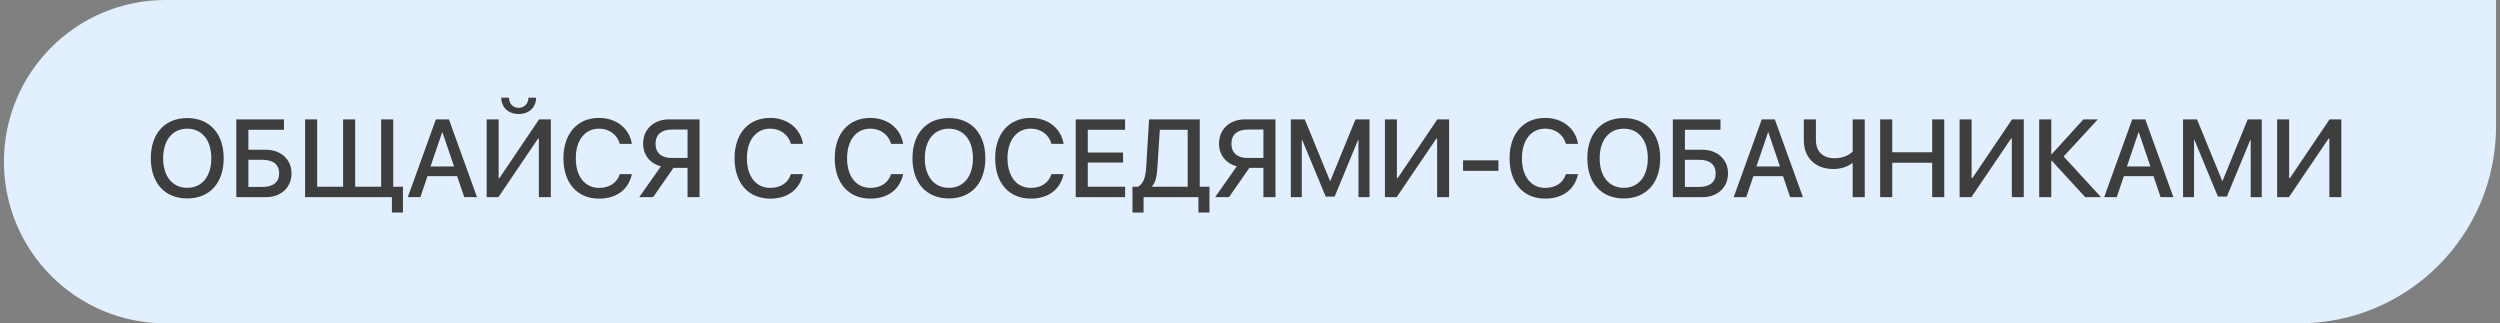
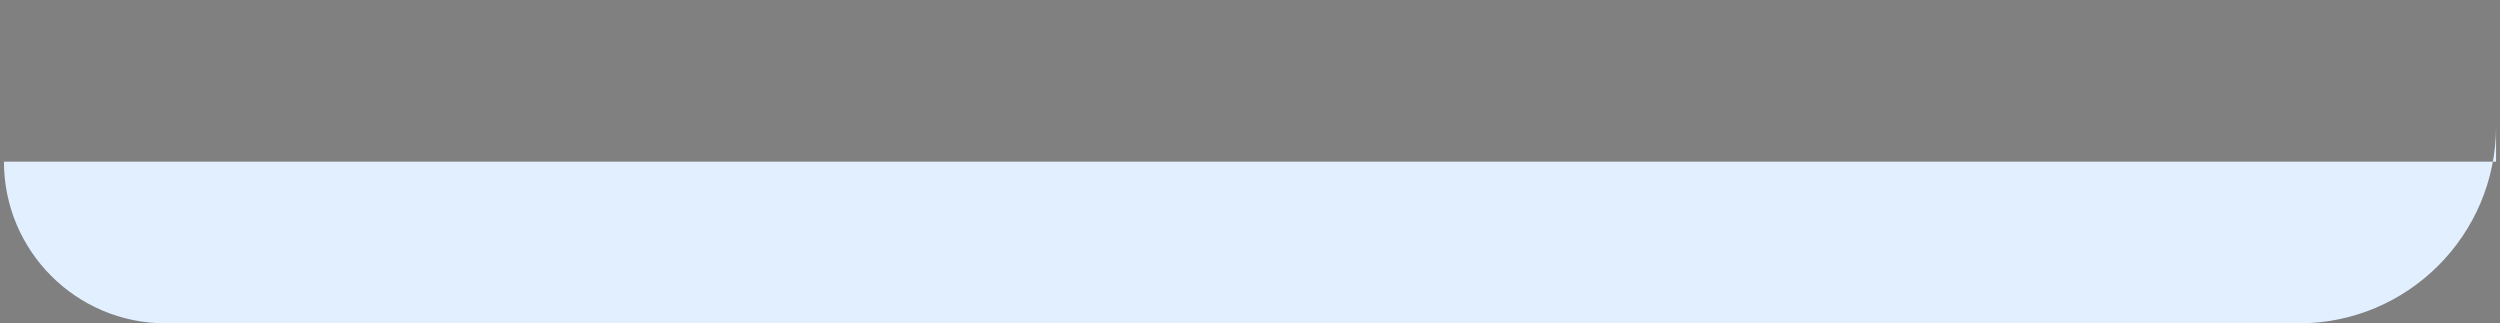
<svg xmlns="http://www.w3.org/2000/svg" width="317" height="41" viewBox="0 0 317 41" fill="none">
  <rect x="0" y="0" width="317" height="41" fill="#808080" stroke="none" />
-   <path d="M0.5 20.5C0.5 9.178 9.678 0 21 0H316.5V16C316.5 29.807 305.307 41 291.5 41H21C9.678 41 0.5 31.822 0.5 20.5Z" fill="#E2EFFF" />
-   <path d="M23.743 14.972C26.58 14.972 28.364 16.934 28.364 20.071C28.364 23.209 26.58 25.164 23.743 25.164C20.899 25.164 19.122 23.209 19.122 20.071C19.122 16.934 20.899 14.972 23.743 14.972ZM23.743 16.318C21.87 16.318 20.688 17.768 20.688 20.071C20.688 22.368 21.87 23.817 23.743 23.817C25.616 23.817 26.792 22.368 26.792 20.071C26.792 17.768 25.616 16.318 23.743 16.318ZM36.964 21.985C36.964 23.776 35.631 25 33.717 25H29.964V15.136H36.007V16.455H31.495V18.984H33.683C35.61 18.984 36.964 20.208 36.964 21.985ZM31.495 23.701H33.327C34.647 23.701 35.398 23.086 35.398 21.985C35.398 20.878 34.64 20.263 33.32 20.263H31.495V23.701ZM51.094 26.948H49.692V25H38.687V15.136H40.218V23.681H43.506V15.136H45.037V23.681H48.332V15.136H49.863V23.681H51.094V26.948ZM58.866 25L57.964 22.334H54.204L53.302 25H51.709L55.27 15.136H56.925L60.486 25H58.866ZM56.063 16.776L54.594 21.104H57.574L56.105 16.776H56.063ZM68.327 25V17.576H68.225L63.2 25H61.71V15.136H63.227V22.58H63.33L68.355 15.136H69.845V25H68.327ZM63.562 12.388H64.533C64.54 13.126 65.046 13.673 65.77 13.673C66.495 13.673 67.001 13.126 67.008 12.388H67.978C67.978 13.618 67.076 14.459 65.77 14.459C64.465 14.459 63.562 13.618 63.562 12.388ZM75.963 25.185C73.194 25.185 71.444 23.209 71.444 20.064C71.444 16.94 73.208 14.951 75.963 14.951C78.137 14.951 79.798 16.27 80.126 18.239H78.588C78.267 17.07 77.241 16.311 75.963 16.311C74.172 16.311 73.01 17.781 73.01 20.064C73.01 22.368 74.158 23.824 75.97 23.824C77.289 23.824 78.239 23.182 78.588 22.081H80.126C79.702 24.036 78.178 25.185 75.963 25.185ZM87.181 20.03V16.428H85.171C83.872 16.428 83.12 17.084 83.12 18.226C83.12 19.374 83.872 20.03 85.171 20.03H87.181ZM85.397 21.288L82.812 25H81.056L83.804 21.09C82.45 20.741 81.548 19.661 81.548 18.219C81.548 16.394 82.888 15.136 84.863 15.136H88.705V25H87.181V21.288H85.397ZM97.66 25.185C94.892 25.185 93.142 23.209 93.142 20.064C93.142 16.94 94.905 14.951 97.66 14.951C99.834 14.951 101.495 16.27 101.823 18.239H100.285C99.964 17.07 98.939 16.311 97.66 16.311C95.869 16.311 94.707 17.781 94.707 20.064C94.707 22.368 95.856 23.824 97.667 23.824C98.986 23.824 99.936 23.182 100.285 22.081H101.823C101.399 24.036 99.875 25.185 97.66 25.185ZM110.361 25.185C107.593 25.185 105.843 23.209 105.843 20.064C105.843 16.94 107.606 14.951 110.361 14.951C112.535 14.951 114.196 16.27 114.524 18.239H112.986C112.665 17.07 111.64 16.311 110.361 16.311C108.57 16.311 107.408 17.781 107.408 20.064C107.408 22.368 108.557 23.824 110.368 23.824C111.688 23.824 112.638 23.182 112.986 22.081H114.524C114.101 24.036 112.576 25.185 110.361 25.185ZM120.321 14.972C123.158 14.972 124.942 16.934 124.942 20.071C124.942 23.209 123.158 25.164 120.321 25.164C117.478 25.164 115.7 23.209 115.7 20.071C115.7 16.934 117.478 14.972 120.321 14.972ZM120.321 16.318C118.448 16.318 117.266 17.768 117.266 20.071C117.266 22.368 118.448 23.817 120.321 23.817C122.194 23.817 123.37 22.368 123.37 20.071C123.37 17.768 122.194 16.318 120.321 16.318ZM130.705 25.185C127.937 25.185 126.187 23.209 126.187 20.064C126.187 16.94 127.95 14.951 130.705 14.951C132.879 14.951 134.54 16.27 134.868 18.239H133.33C133.009 17.07 131.983 16.311 130.705 16.311C128.914 16.311 127.752 17.781 127.752 20.064C127.752 22.368 128.9 23.824 130.712 23.824C132.031 23.824 132.981 23.182 133.33 22.081H134.868C134.444 24.036 132.92 25.185 130.705 25.185ZM142.661 23.674V25H136.399V15.136H142.661V16.455H137.931V19.34H142.408V20.611H137.931V23.674H142.661ZM146.763 21.186C146.694 22.307 146.558 23.065 146.086 23.619V23.674H150.598V16.455H147.063L146.763 21.186ZM145.006 25V26.948H143.598V23.674H144.315C145.02 23.264 145.266 22.423 145.341 21.117L145.703 15.136H152.129V23.674H153.359V26.948H151.958V25H145.006ZM160.202 20.03V16.428H158.192C156.894 16.428 156.142 17.084 156.142 18.226C156.142 19.374 156.894 20.03 158.192 20.03H160.202ZM158.418 21.288L155.834 25H154.077L156.825 21.09C155.472 20.741 154.569 19.661 154.569 18.219C154.569 16.394 155.909 15.136 157.885 15.136H161.727V25H160.202V21.288H158.418ZM173.655 25H172.254V17.74H172.206L169.232 24.925H168.098L165.117 17.74H165.069V25H163.675V15.136H165.445L168.638 22.922H168.692L171.878 15.136H173.655V25ZM182.228 25V17.576H182.125L177.101 25H175.61V15.136H177.128V22.58H177.23L182.255 15.136H183.745V25H182.228ZM190 21.664H185.516V20.331H190V21.664ZM195.934 25.185C193.165 25.185 191.415 23.209 191.415 20.064C191.415 16.94 193.179 14.951 195.934 14.951C198.107 14.951 199.769 16.27 200.097 18.239H198.559C198.237 17.07 197.212 16.311 195.934 16.311C194.143 16.311 192.98 17.781 192.98 20.064C192.98 22.368 194.129 23.824 195.94 23.824C197.26 23.824 198.21 23.182 198.559 22.081H200.097C199.673 24.036 198.148 25.185 195.934 25.185ZM205.894 14.972C208.73 14.972 210.515 16.934 210.515 20.071C210.515 23.209 208.73 25.164 205.894 25.164C203.05 25.164 201.272 23.209 201.272 20.071C201.272 16.934 203.05 14.972 205.894 14.972ZM205.894 16.318C204.021 16.318 202.838 17.768 202.838 20.071C202.838 22.368 204.021 23.817 205.894 23.817C207.767 23.817 208.942 22.368 208.942 20.071C208.942 17.768 207.767 16.318 205.894 16.318ZM219.114 21.985C219.114 23.776 217.781 25 215.867 25H212.114V15.136H218.157V16.455H213.646V18.984H215.833C217.761 18.984 219.114 20.208 219.114 21.985ZM213.646 23.701H215.478C216.797 23.701 217.549 23.086 217.549 21.985C217.549 20.878 216.79 20.263 215.471 20.263H213.646V23.701ZM226.989 25L226.087 22.334H222.327L221.425 25H219.832L223.394 15.136H225.048L228.609 25H226.989ZM224.187 16.776L222.717 21.104H225.697L224.228 16.776H224.187ZM236.45 25H234.919V20.707H234.823C234.365 21.062 233.552 21.432 232.492 21.432C230.024 21.432 228.726 19.846 228.726 17.795V15.136H230.257V17.74C230.257 19.183 231.091 20.064 232.629 20.064C233.702 20.064 234.488 19.654 234.919 19.224V15.136H236.45V25ZM246.533 25H245.002V20.632H239.937V25H238.405V15.136H239.937V19.306H245.002V15.136H246.533V25ZM255.099 25V17.576H254.996L249.972 25H248.481V15.136H249.999V22.58H250.102L255.126 15.136H256.616V25H255.099ZM261.668 19.839L266.412 25H264.409L260.157 20.372H260.103V25H258.571V15.136H260.103V19.552H260.157L264.177 15.136H266.009L261.668 19.839ZM273.966 25L273.063 22.334H269.304L268.401 25H266.809L270.37 15.136H272.024L275.586 25H273.966ZM271.163 16.776L269.693 21.104H272.674L271.204 16.776H271.163ZM286.79 25H285.389V17.74H285.341L282.367 24.925H281.232L278.252 17.74H278.204V25H276.81V15.136H278.58L281.772 22.922H281.827L285.013 15.136H286.79V25ZM295.362 25V17.576H295.26L290.235 25H288.745V15.136H290.263V22.58H290.365L295.39 15.136H296.88V25H295.362Z" fill="#3E3E3E" />
+   <path d="M0.5 20.5H316.5V16C316.5 29.807 305.307 41 291.5 41H21C9.678 41 0.5 31.822 0.5 20.5Z" fill="#E2EFFF" />
</svg>